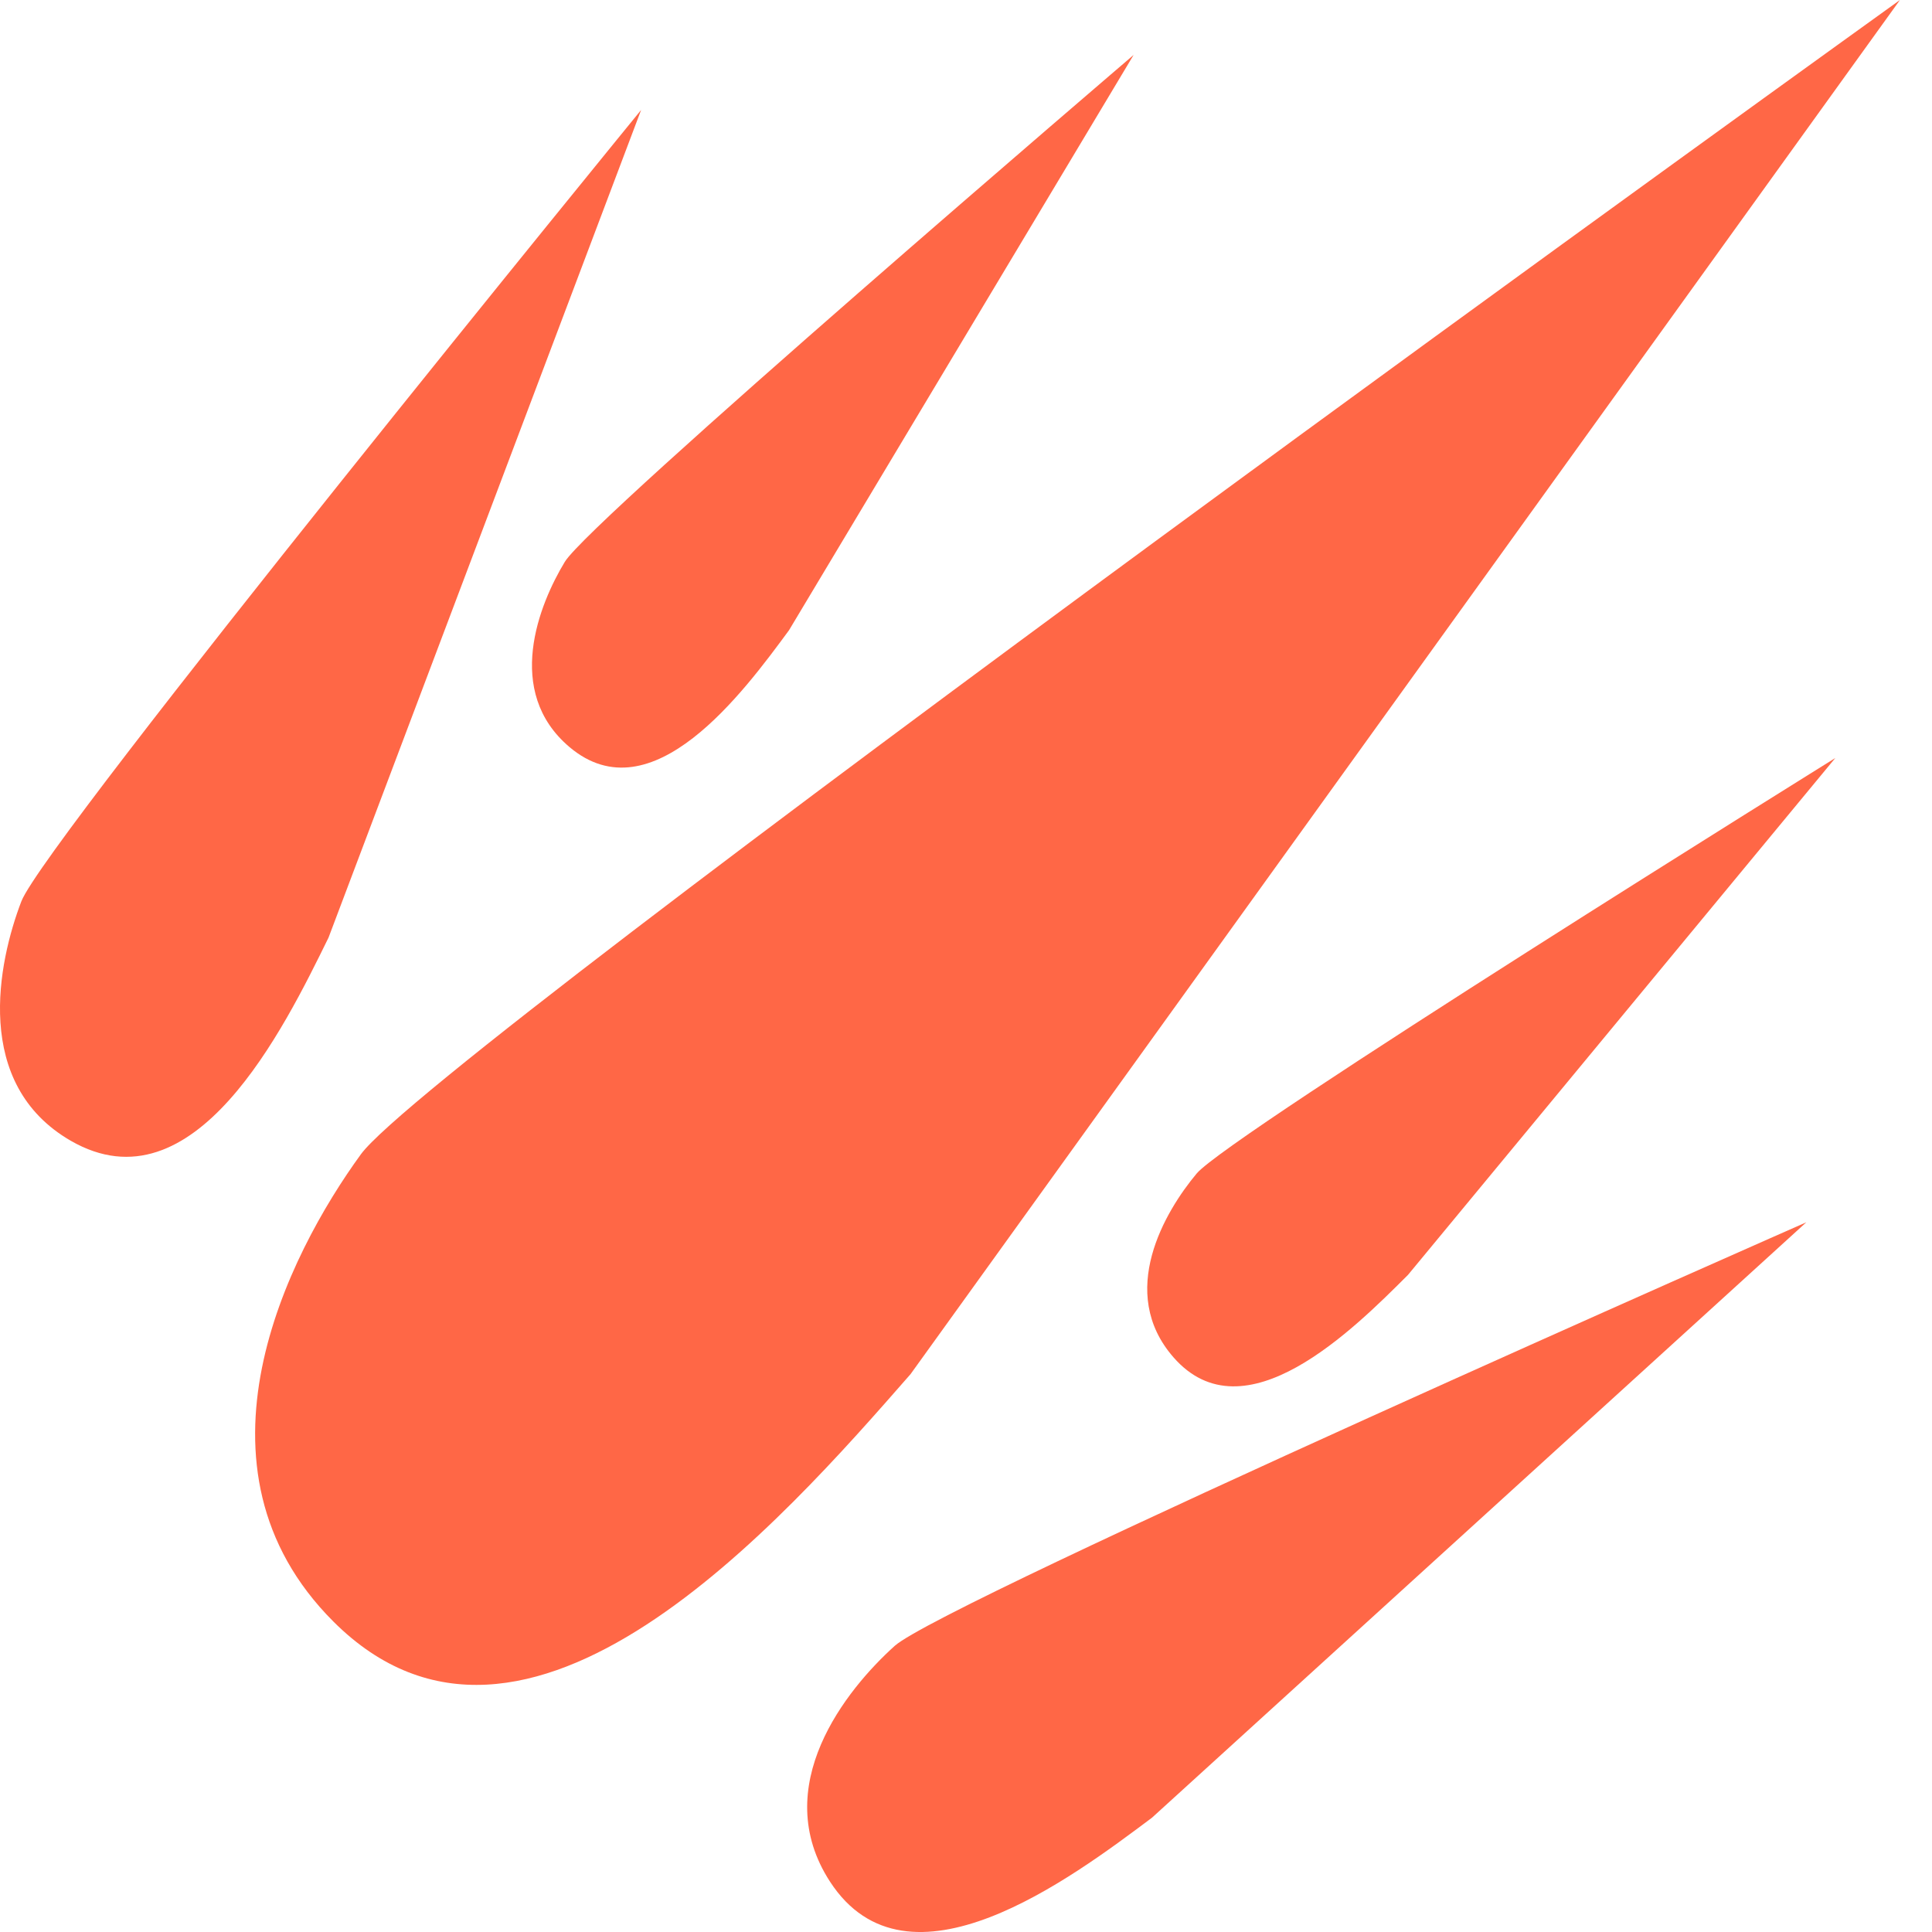
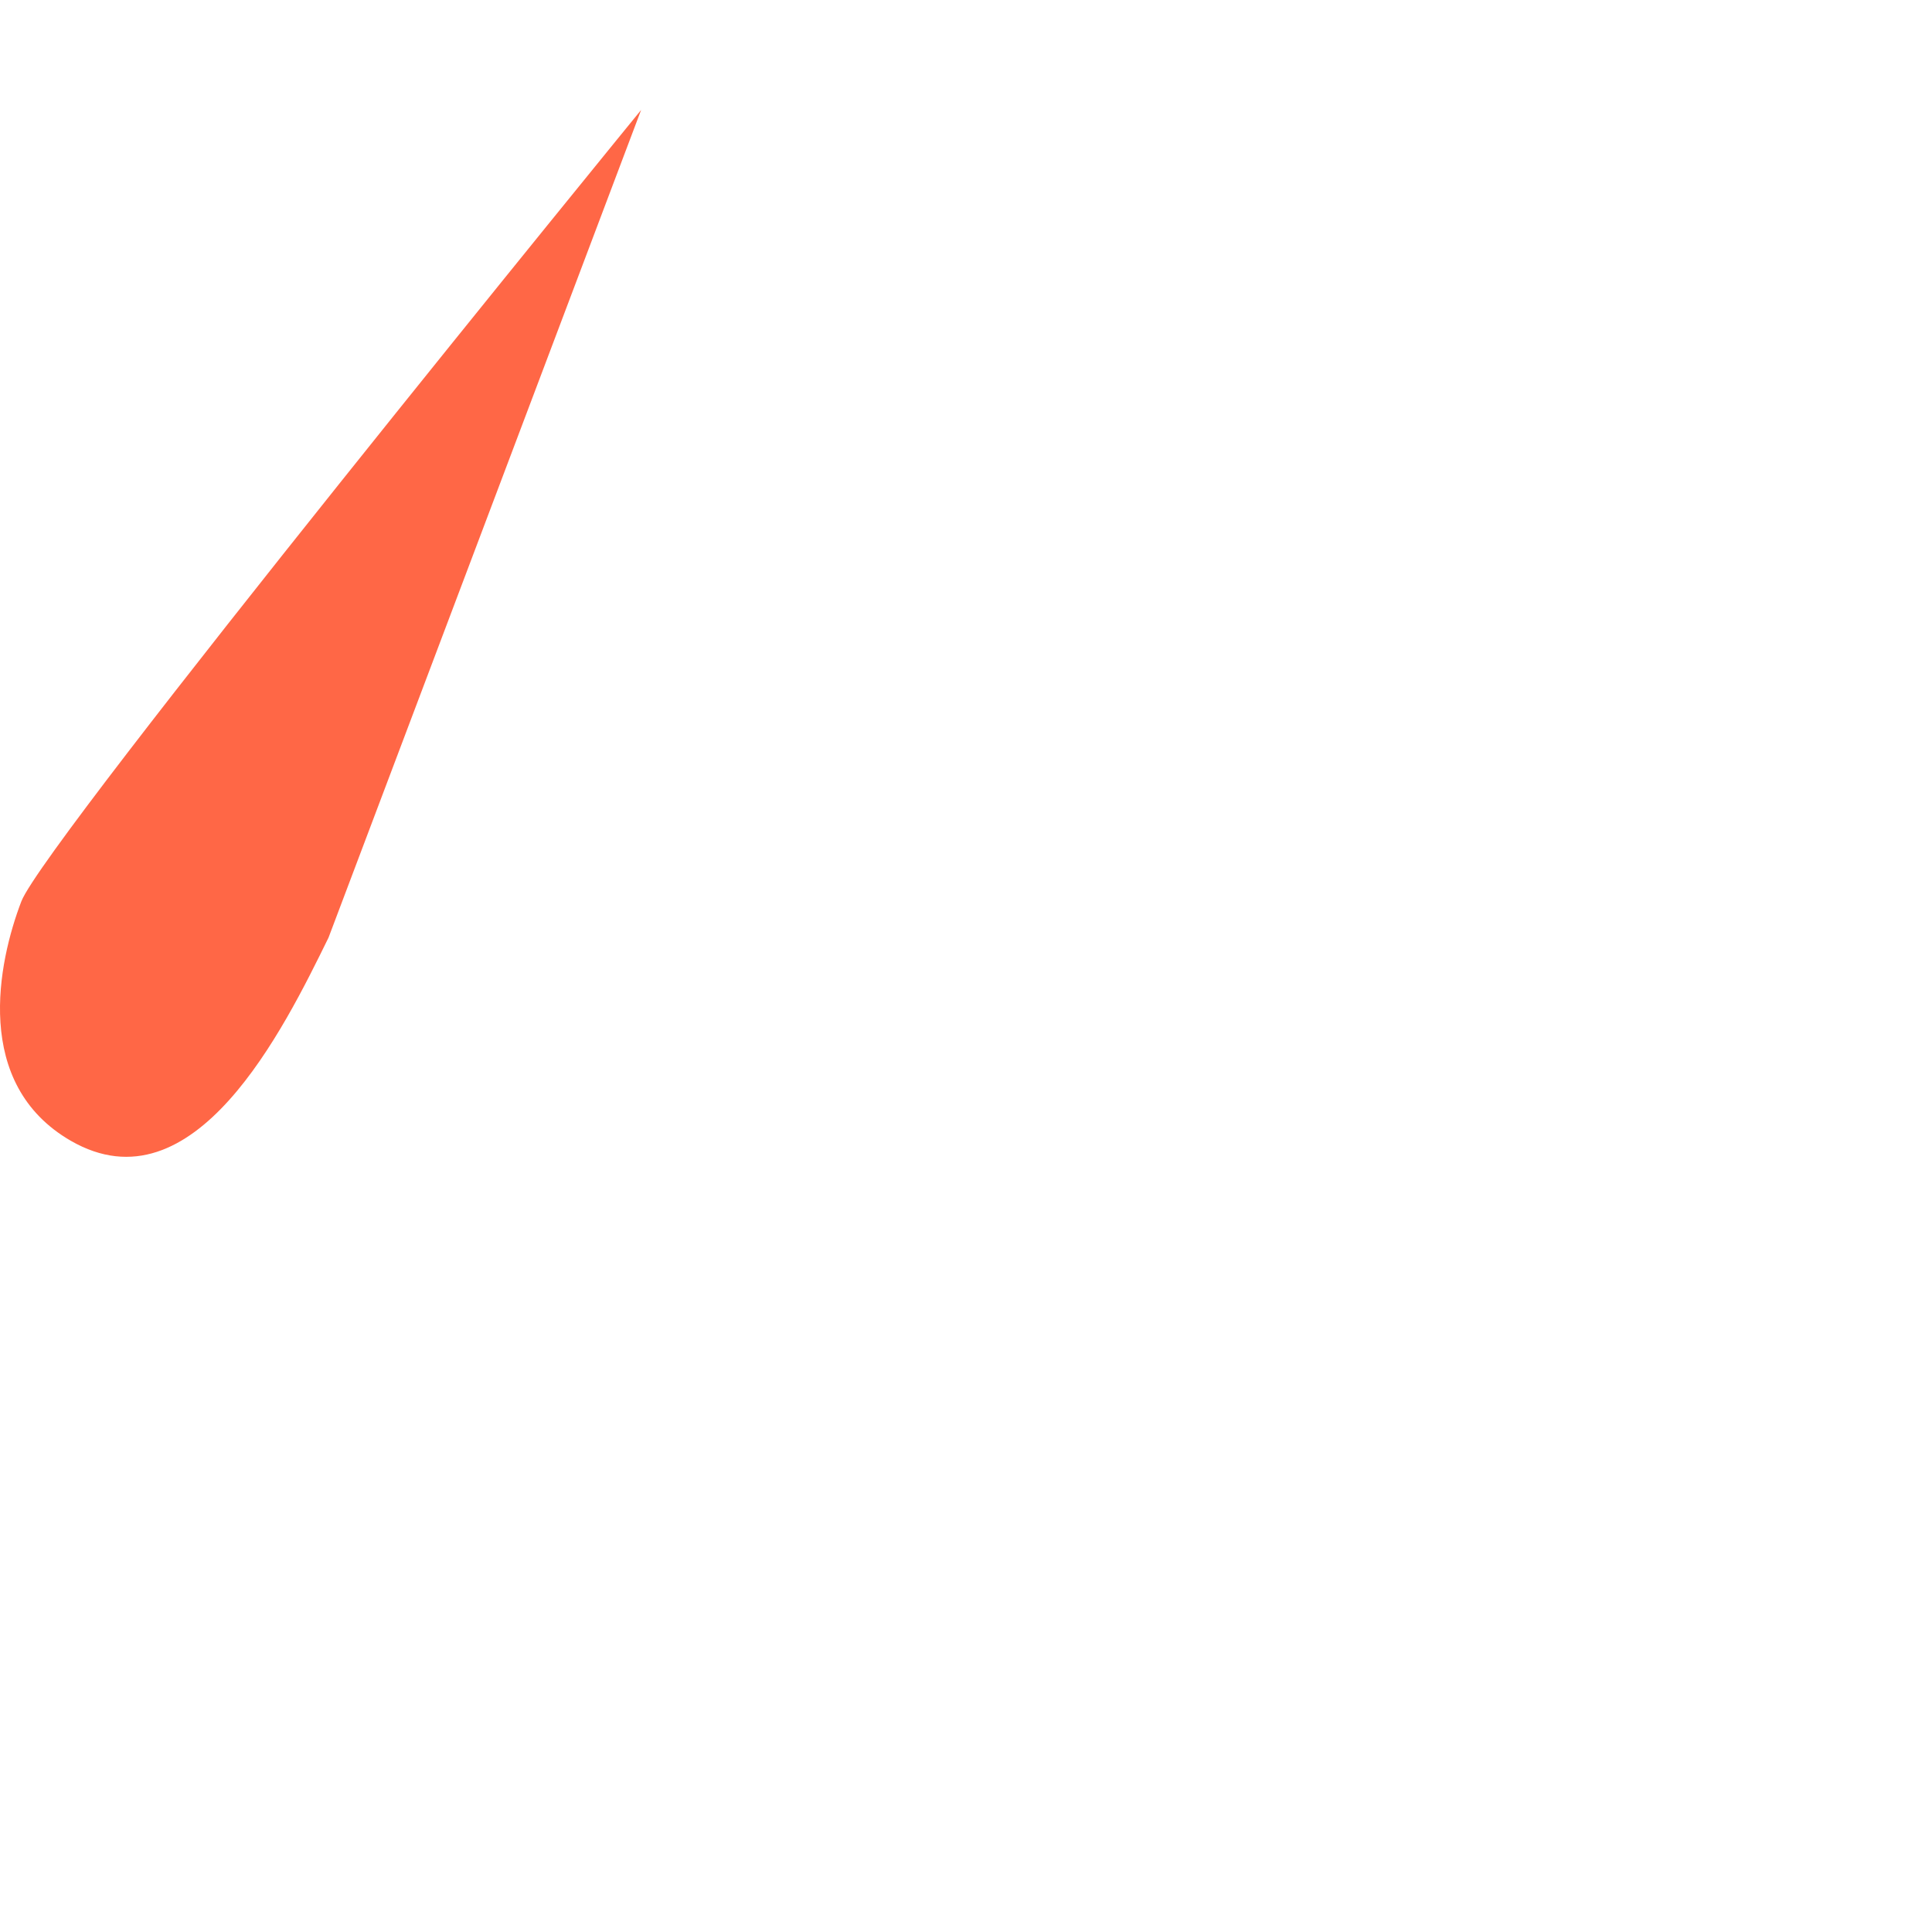
<svg xmlns="http://www.w3.org/2000/svg" width="20" height="20" viewBox="0 0 20 20" fill="none">
-   <path d="M3.736 11.949C4.495 10.906 19.668 0 19.668 0L9.426 14.225C8.098 15.743 5.443 18.777 3.451 16.786C1.858 15.193 2.977 12.992 3.736 11.949Z" fill="#FF6746" />
-   <path d="M9.262 17.038C9.763 16.587 18.699 12.653 18.699 12.653L11.925 18.817C11.082 19.449 9.396 20.713 8.593 19.48C7.951 18.493 8.761 17.489 9.262 17.038Z" fill="#FF6746" />
  <path d="M0.221 9.331C0.462 8.702 6.637 1.138 6.637 1.138L3.401 9.706C2.937 10.652 2.01 12.544 0.734 11.81C-0.286 11.222 -0.02 9.96 0.221 9.331Z" fill="#FF6746" />
-   <path d="M12.388 12.148C12.715 11.755 18.999 7.847 18.999 7.847L14.576 13.197C14.011 13.762 12.882 14.891 12.148 14.051C11.56 13.379 12.06 12.54 12.388 12.148Z" fill="#FF6746" />
-   <path d="M5.847 5.816C6.112 5.379 11.735 0.569 11.735 0.569L8.168 6.524C7.695 7.167 6.748 8.453 5.896 7.734C5.214 7.158 5.582 6.253 5.847 5.816Z" fill="#FF6746" />
</svg>